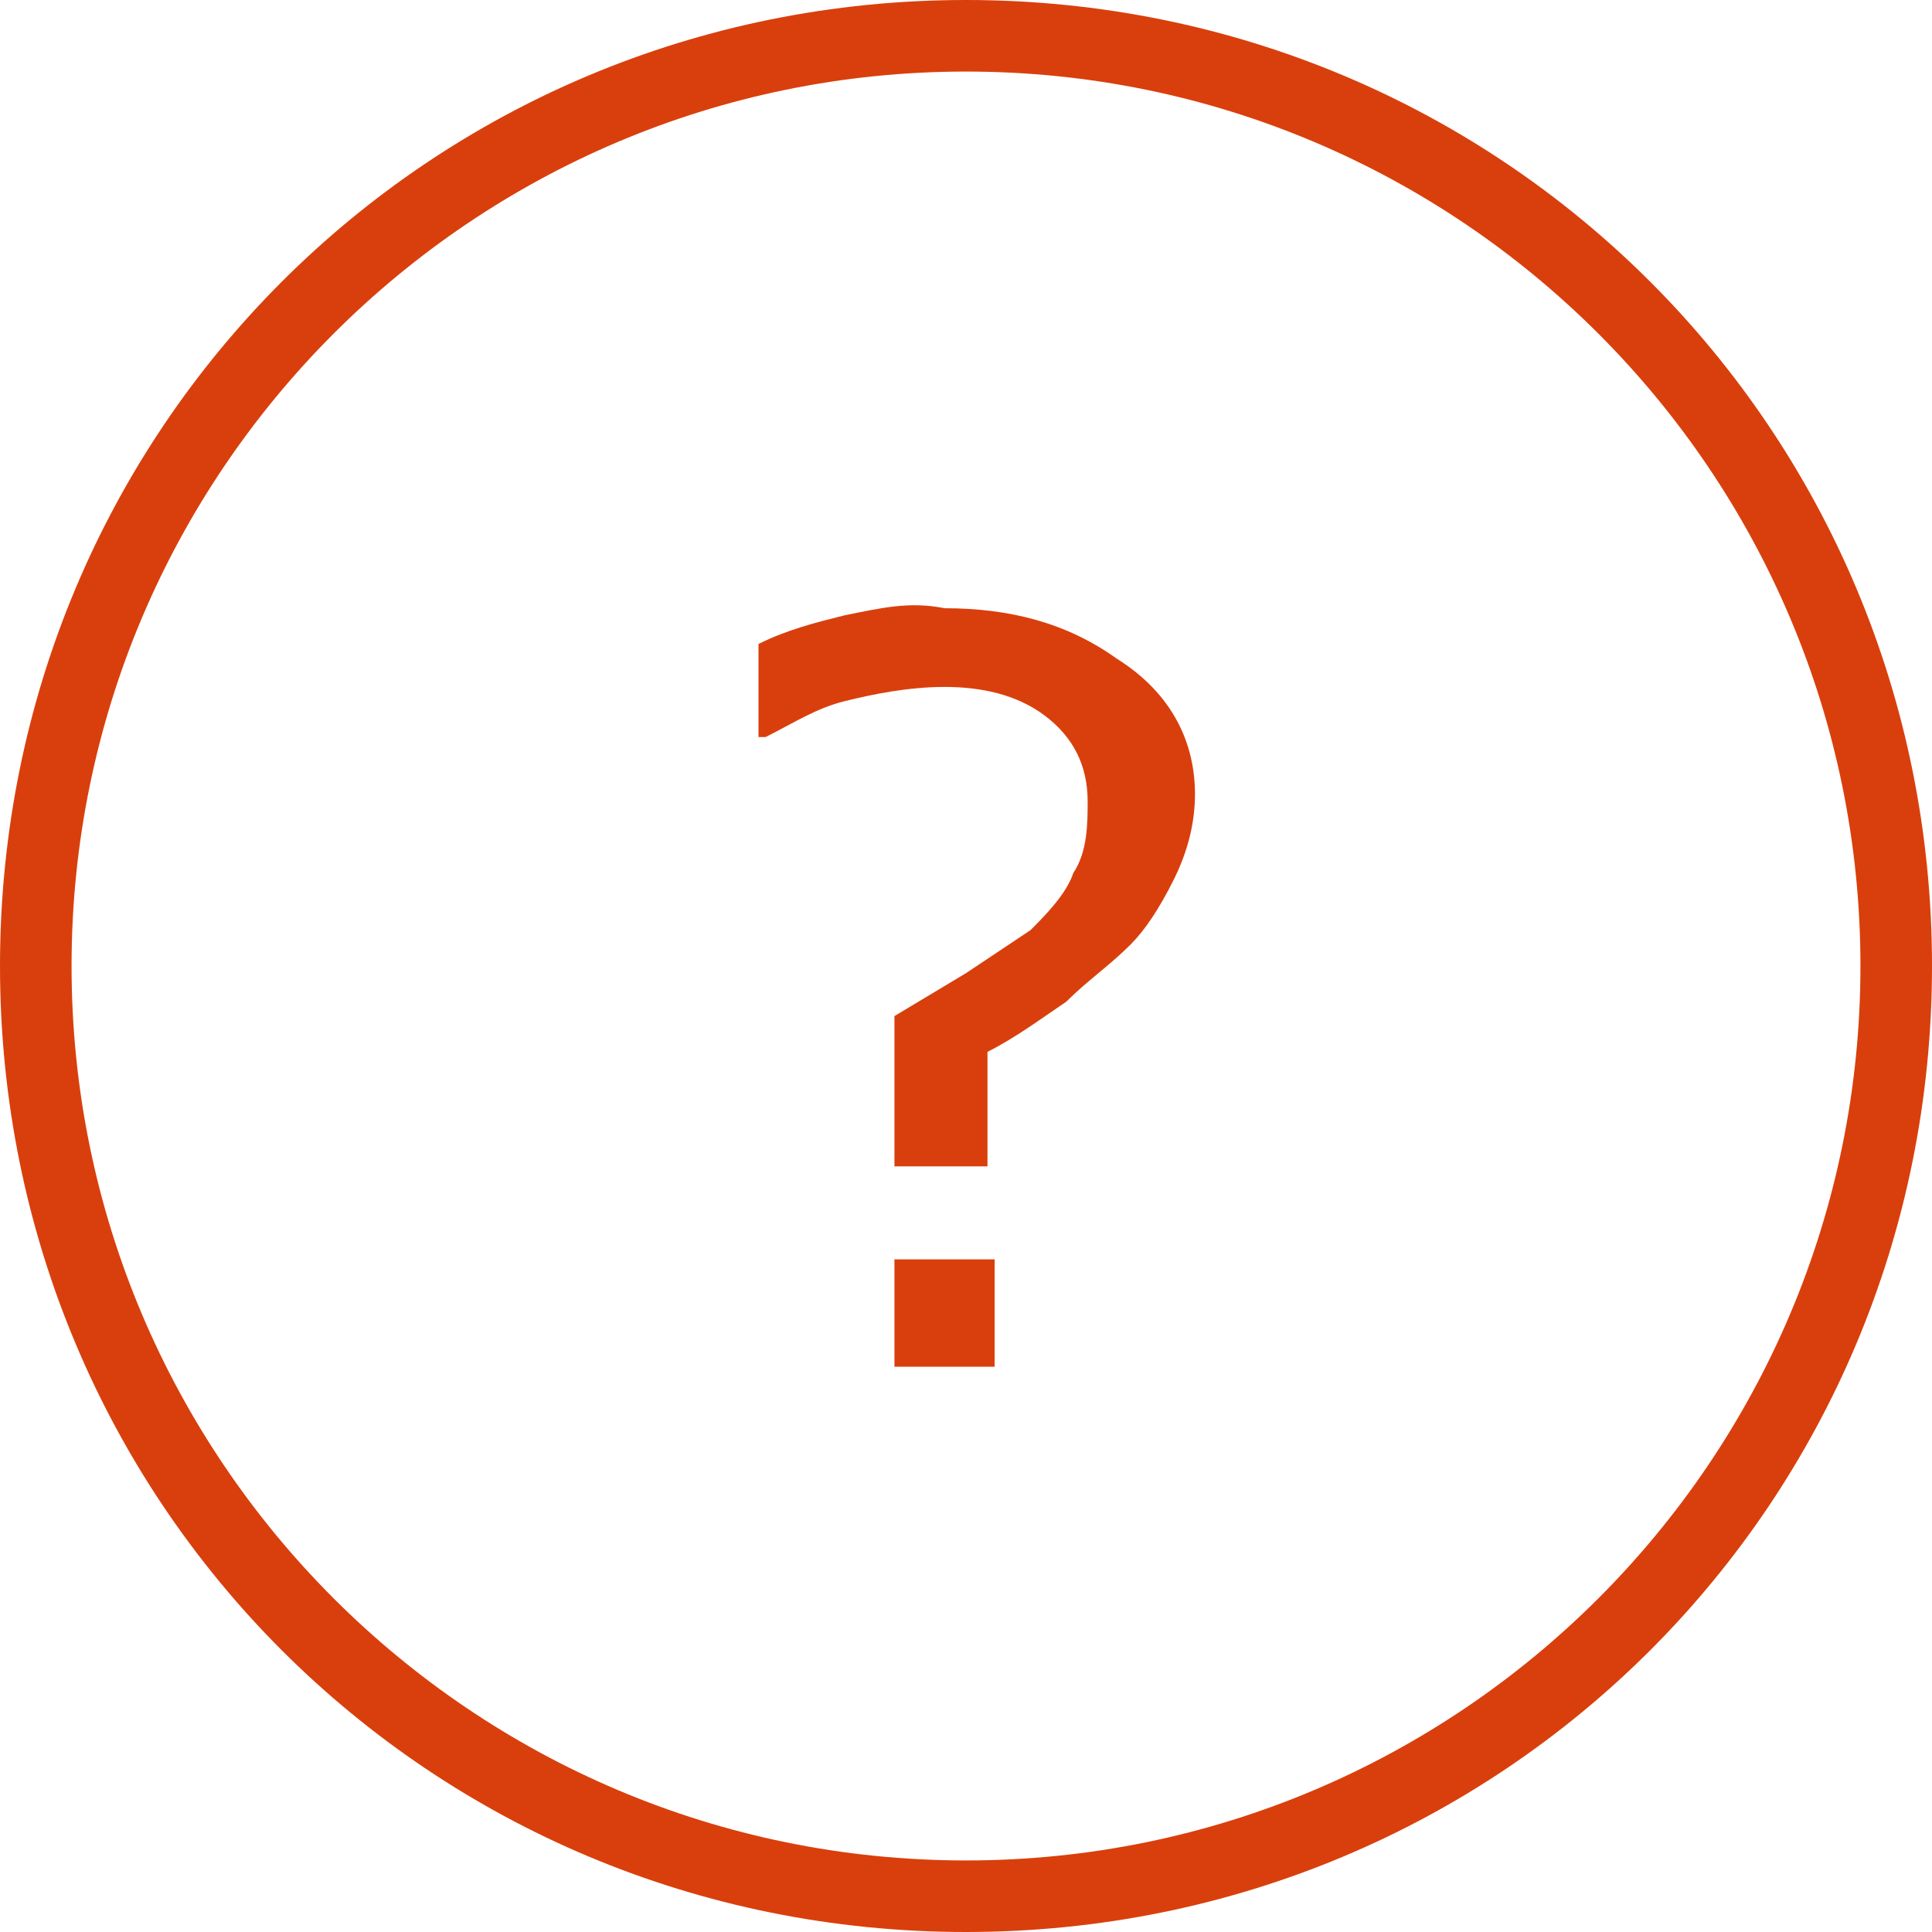
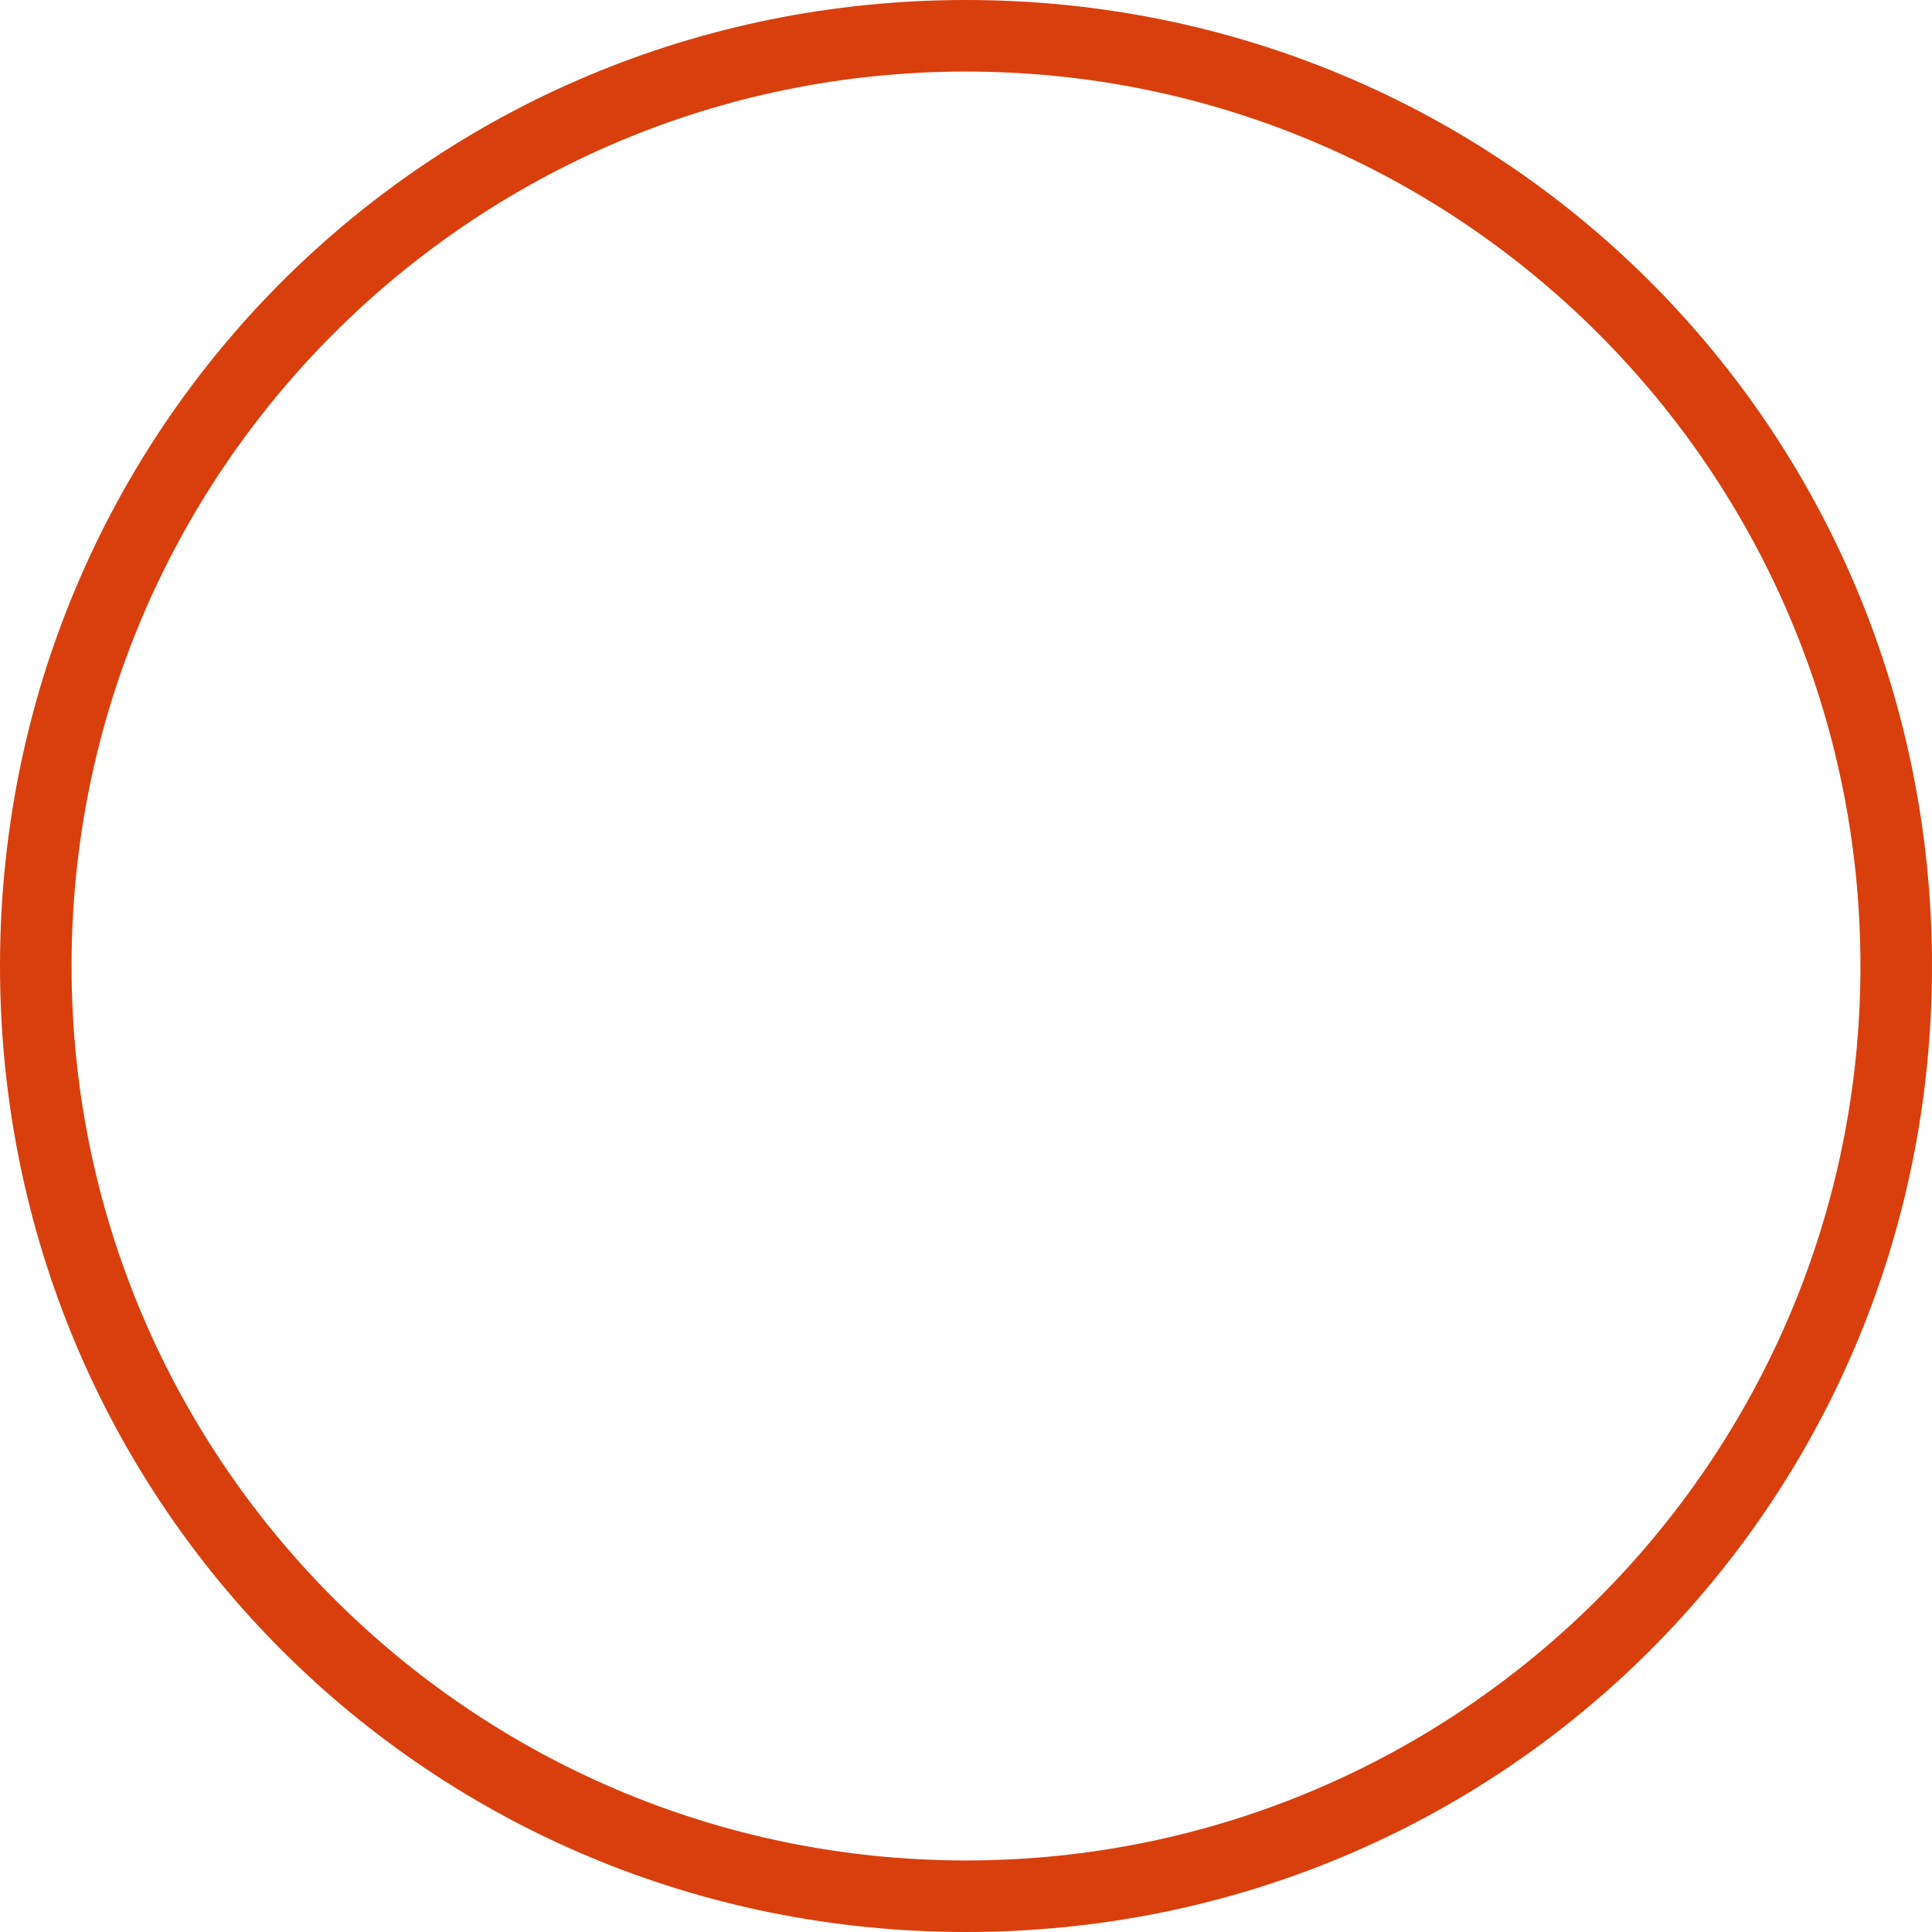
<svg xmlns="http://www.w3.org/2000/svg" version="1.1" id="Calque_1" x="0px" y="0px" viewBox="0 0 27 27" style="enable-background:new 0 0 27 27;" xml:space="preserve">
  <style type="text/css">
	.st0{fill:#D93F0C;}
</style>
  <title>acces_faq</title>
-   <path class="st0" d="M16.7,11.1c0,0.4-0.1,0.8-0.3,1.2c-0.2,0.4-0.4,0.7-0.6,0.9c-0.3,0.3-0.6,0.5-0.9,0.8c-0.3,0.2-0.7,0.5-1.1,0.7  v1.6h-1.3v-2.1l1-0.6c0.3-0.2,0.6-0.4,0.9-0.6c0.2-0.2,0.5-0.5,0.6-0.8c0.2-0.3,0.2-0.7,0.2-1c0-0.5-0.2-0.9-0.6-1.2  c-0.4-0.3-0.9-0.4-1.4-0.4c-0.5,0-1,0.1-1.4,0.2c-0.4,0.1-0.7,0.3-1.1,0.5h-0.1V9c0.4-0.2,0.8-0.3,1.2-0.4c0.5-0.1,0.9-0.2,1.4-0.1  c0.9,0,1.7,0.2,2.4,0.7C16.4,9.7,16.7,10.4,16.7,11.1z M13.9,19.1h-1.4v-1.5h1.4V19.1z" />
  <path class="st0" d="M13.5,27C6,27,0,21,0,13.5S6,0,13.5,0S27,6,27,13.5C27,21,21,27,13.5,27C13.5,27,13.5,27,13.5,27z M13.5,1  C6.6,1,1,6.6,1,13.5S6.6,26,13.5,26S26,20.4,26,13.5S20.4,1,13.5,1z" />
</svg>